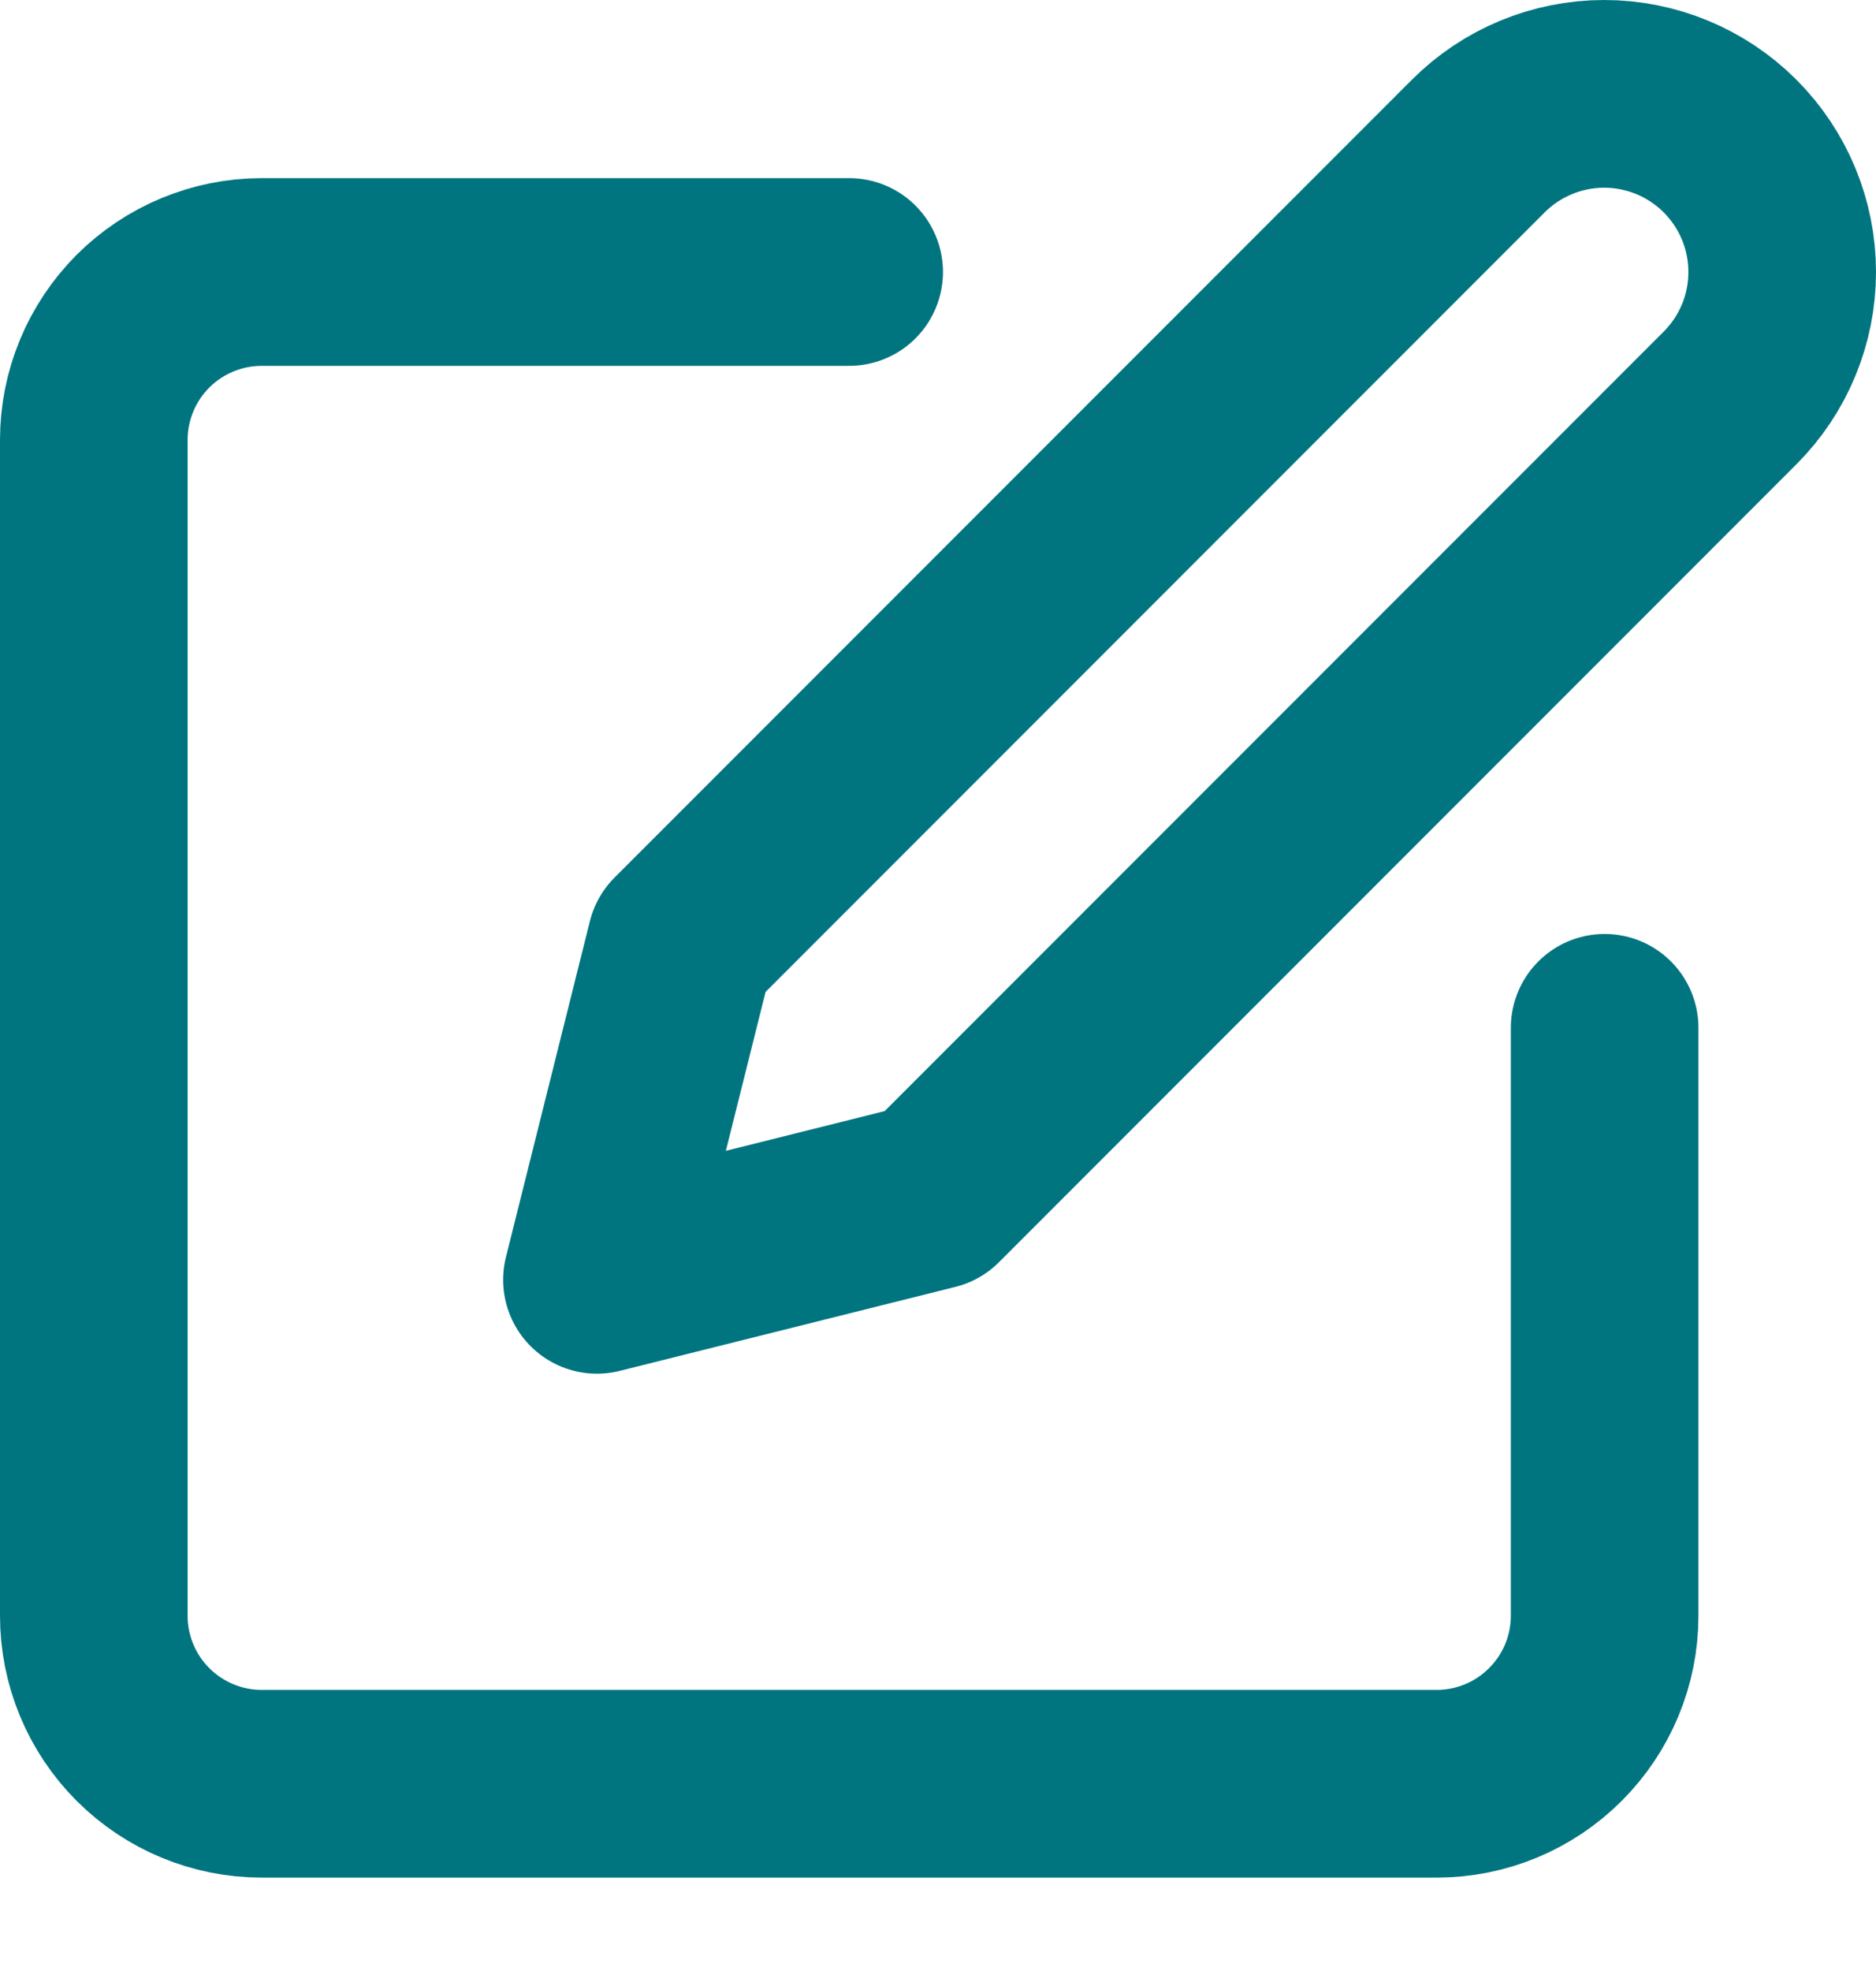
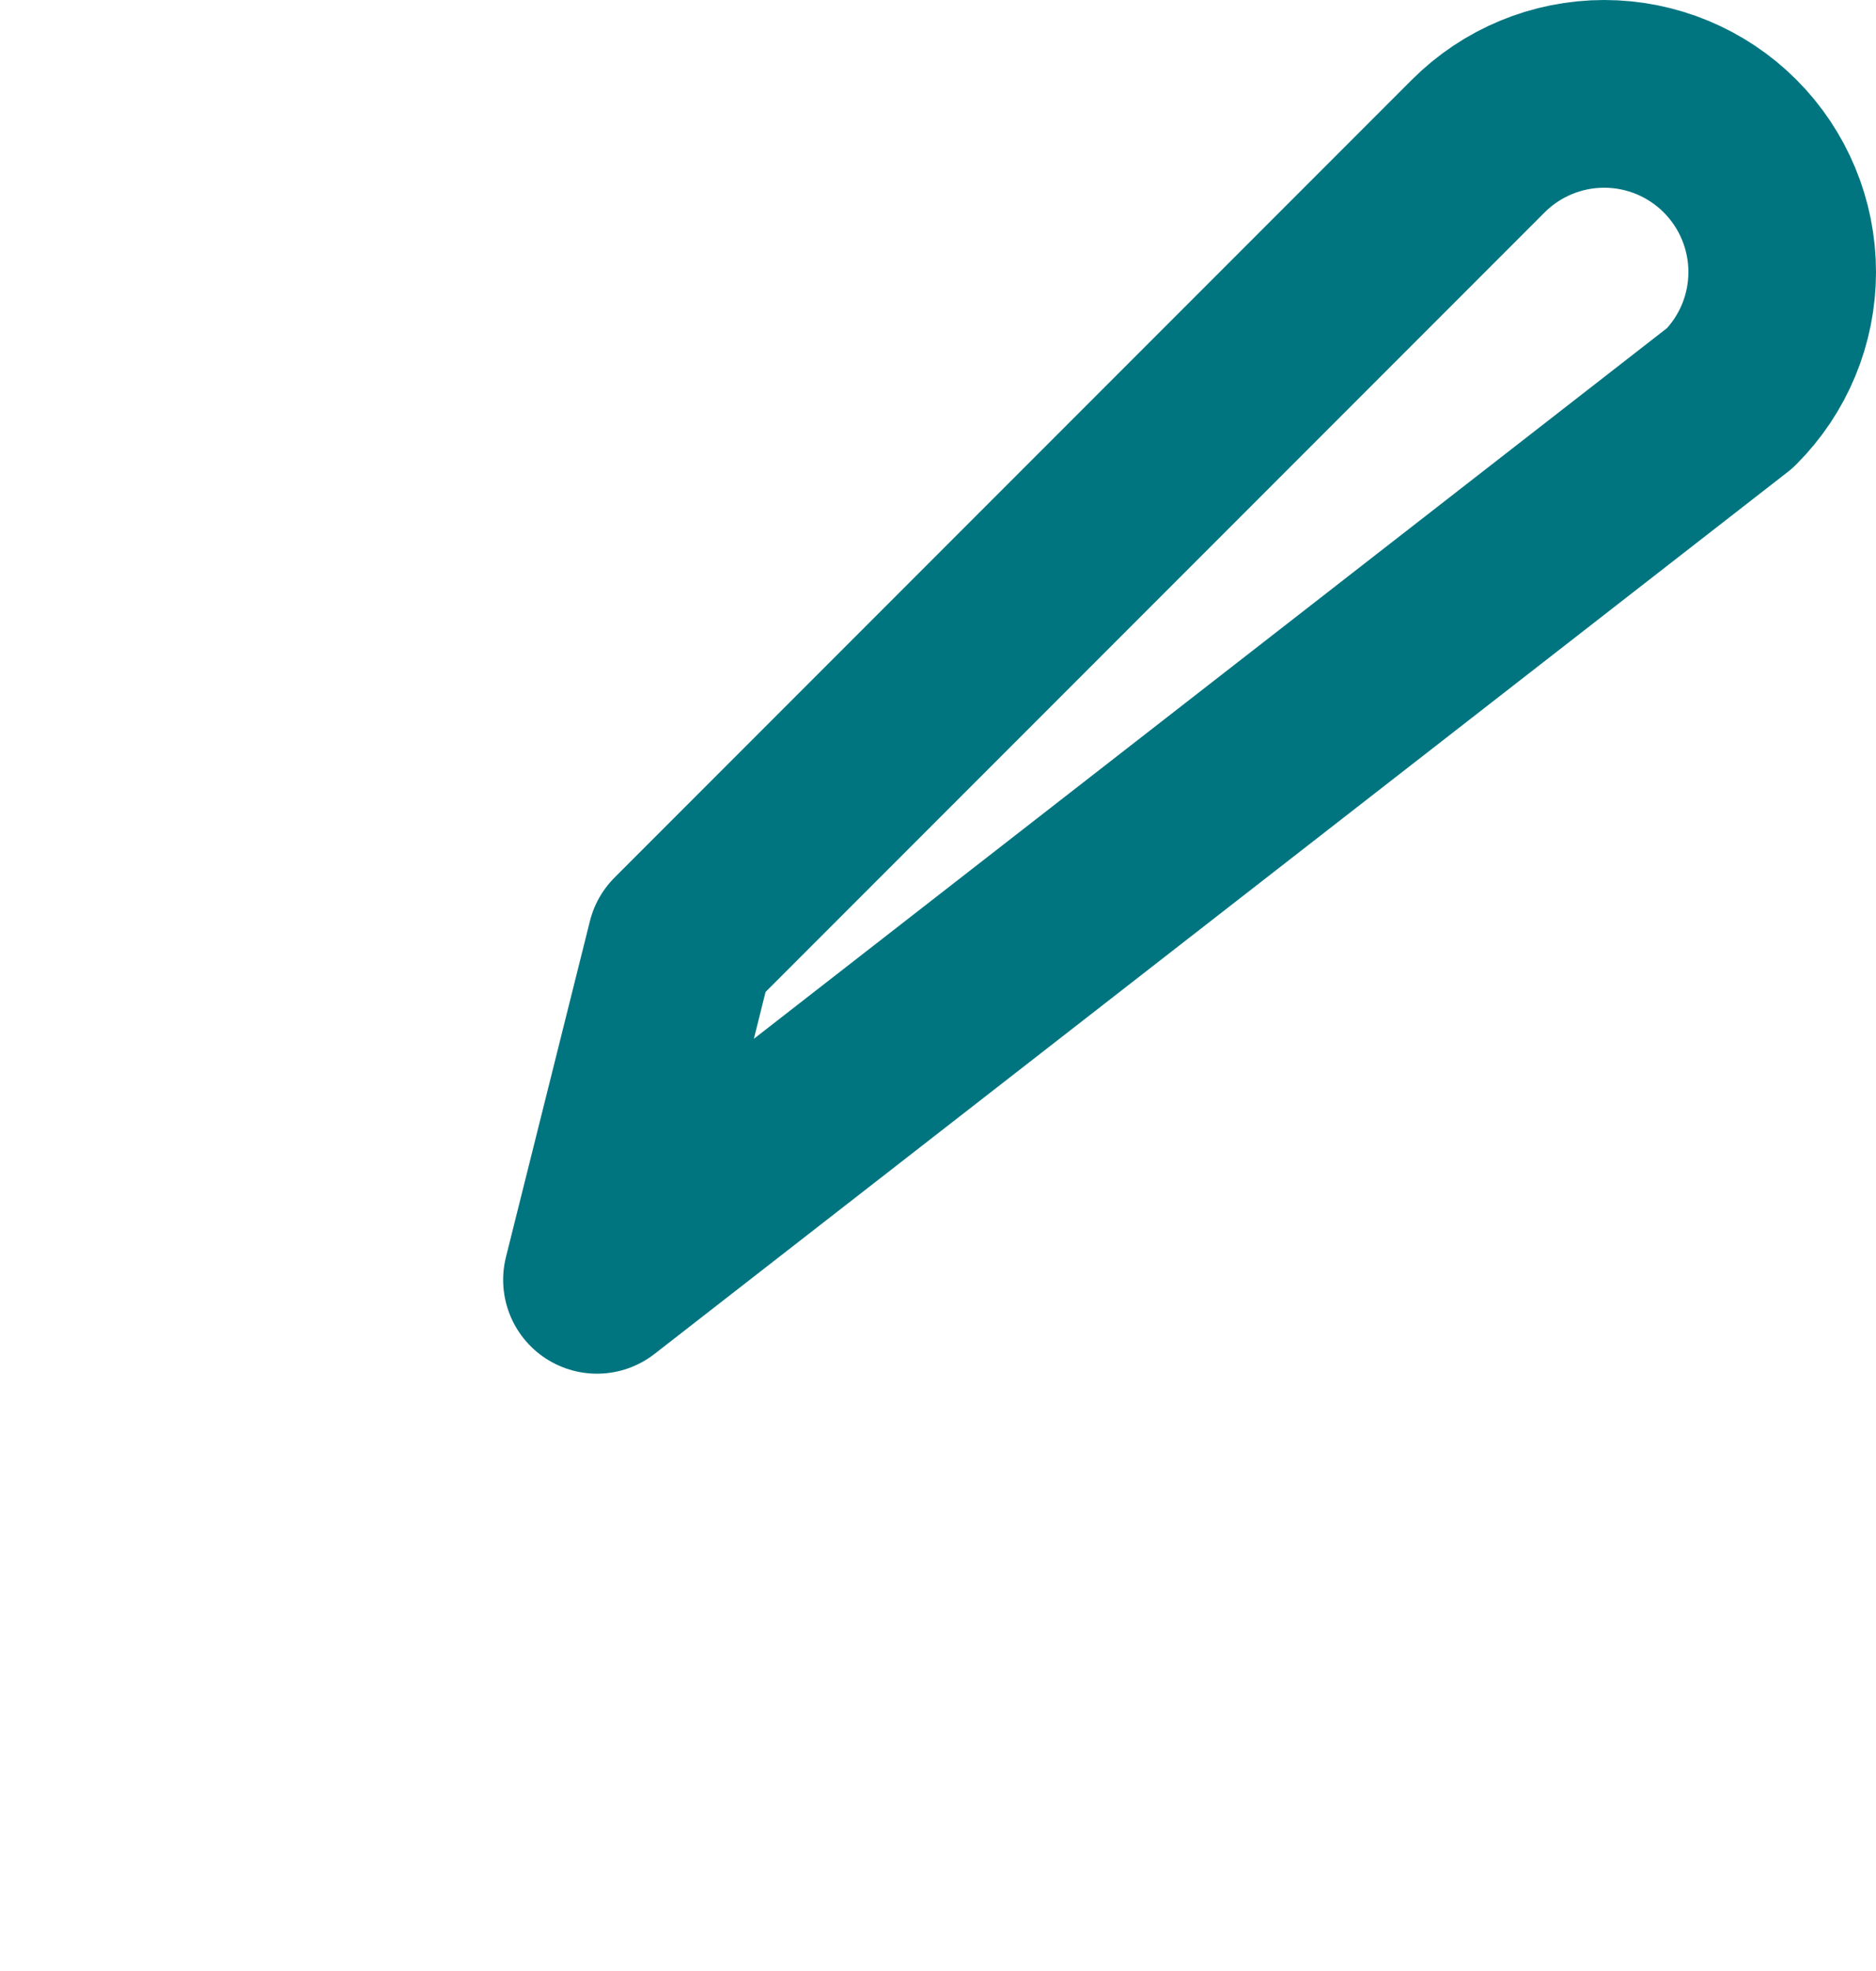
<svg xmlns="http://www.w3.org/2000/svg" width="20" height="21" viewBox="0 0 20 21" fill="none">
-   <path d="M9.053 2.898H2.79C2.315 2.898 1.86 3.087 1.524 3.422C1.189 3.758 1 4.213 1 4.688V17.215C1 17.69 1.189 18.145 1.524 18.48C1.86 18.816 2.315 19.005 2.79 19.005H15.317C15.791 19.005 16.247 18.816 16.582 18.48C16.918 18.145 17.107 17.69 17.107 17.215V10.951" stroke="#007580" stroke-width="2" stroke-linecap="round" stroke-linejoin="round" />
-   <path d="M15.76 1.556C16.116 1.2 16.599 1 17.102 1C17.605 1 18.088 1.2 18.444 1.556C18.8 1.912 19 2.395 19 2.898C19 3.402 18.8 3.884 18.444 4.24L9.943 12.741L6.364 13.636L7.259 10.057L15.76 1.556Z" stroke="#007580" stroke-width="2" stroke-linecap="round" stroke-linejoin="round" />
+   <path d="M15.76 1.556C16.116 1.2 16.599 1 17.102 1C17.605 1 18.088 1.2 18.444 1.556C18.8 1.912 19 2.395 19 2.898C19 3.402 18.8 3.884 18.444 4.24L6.364 13.636L7.259 10.057L15.76 1.556Z" stroke="#007580" stroke-width="2" stroke-linecap="round" stroke-linejoin="round" />
</svg>